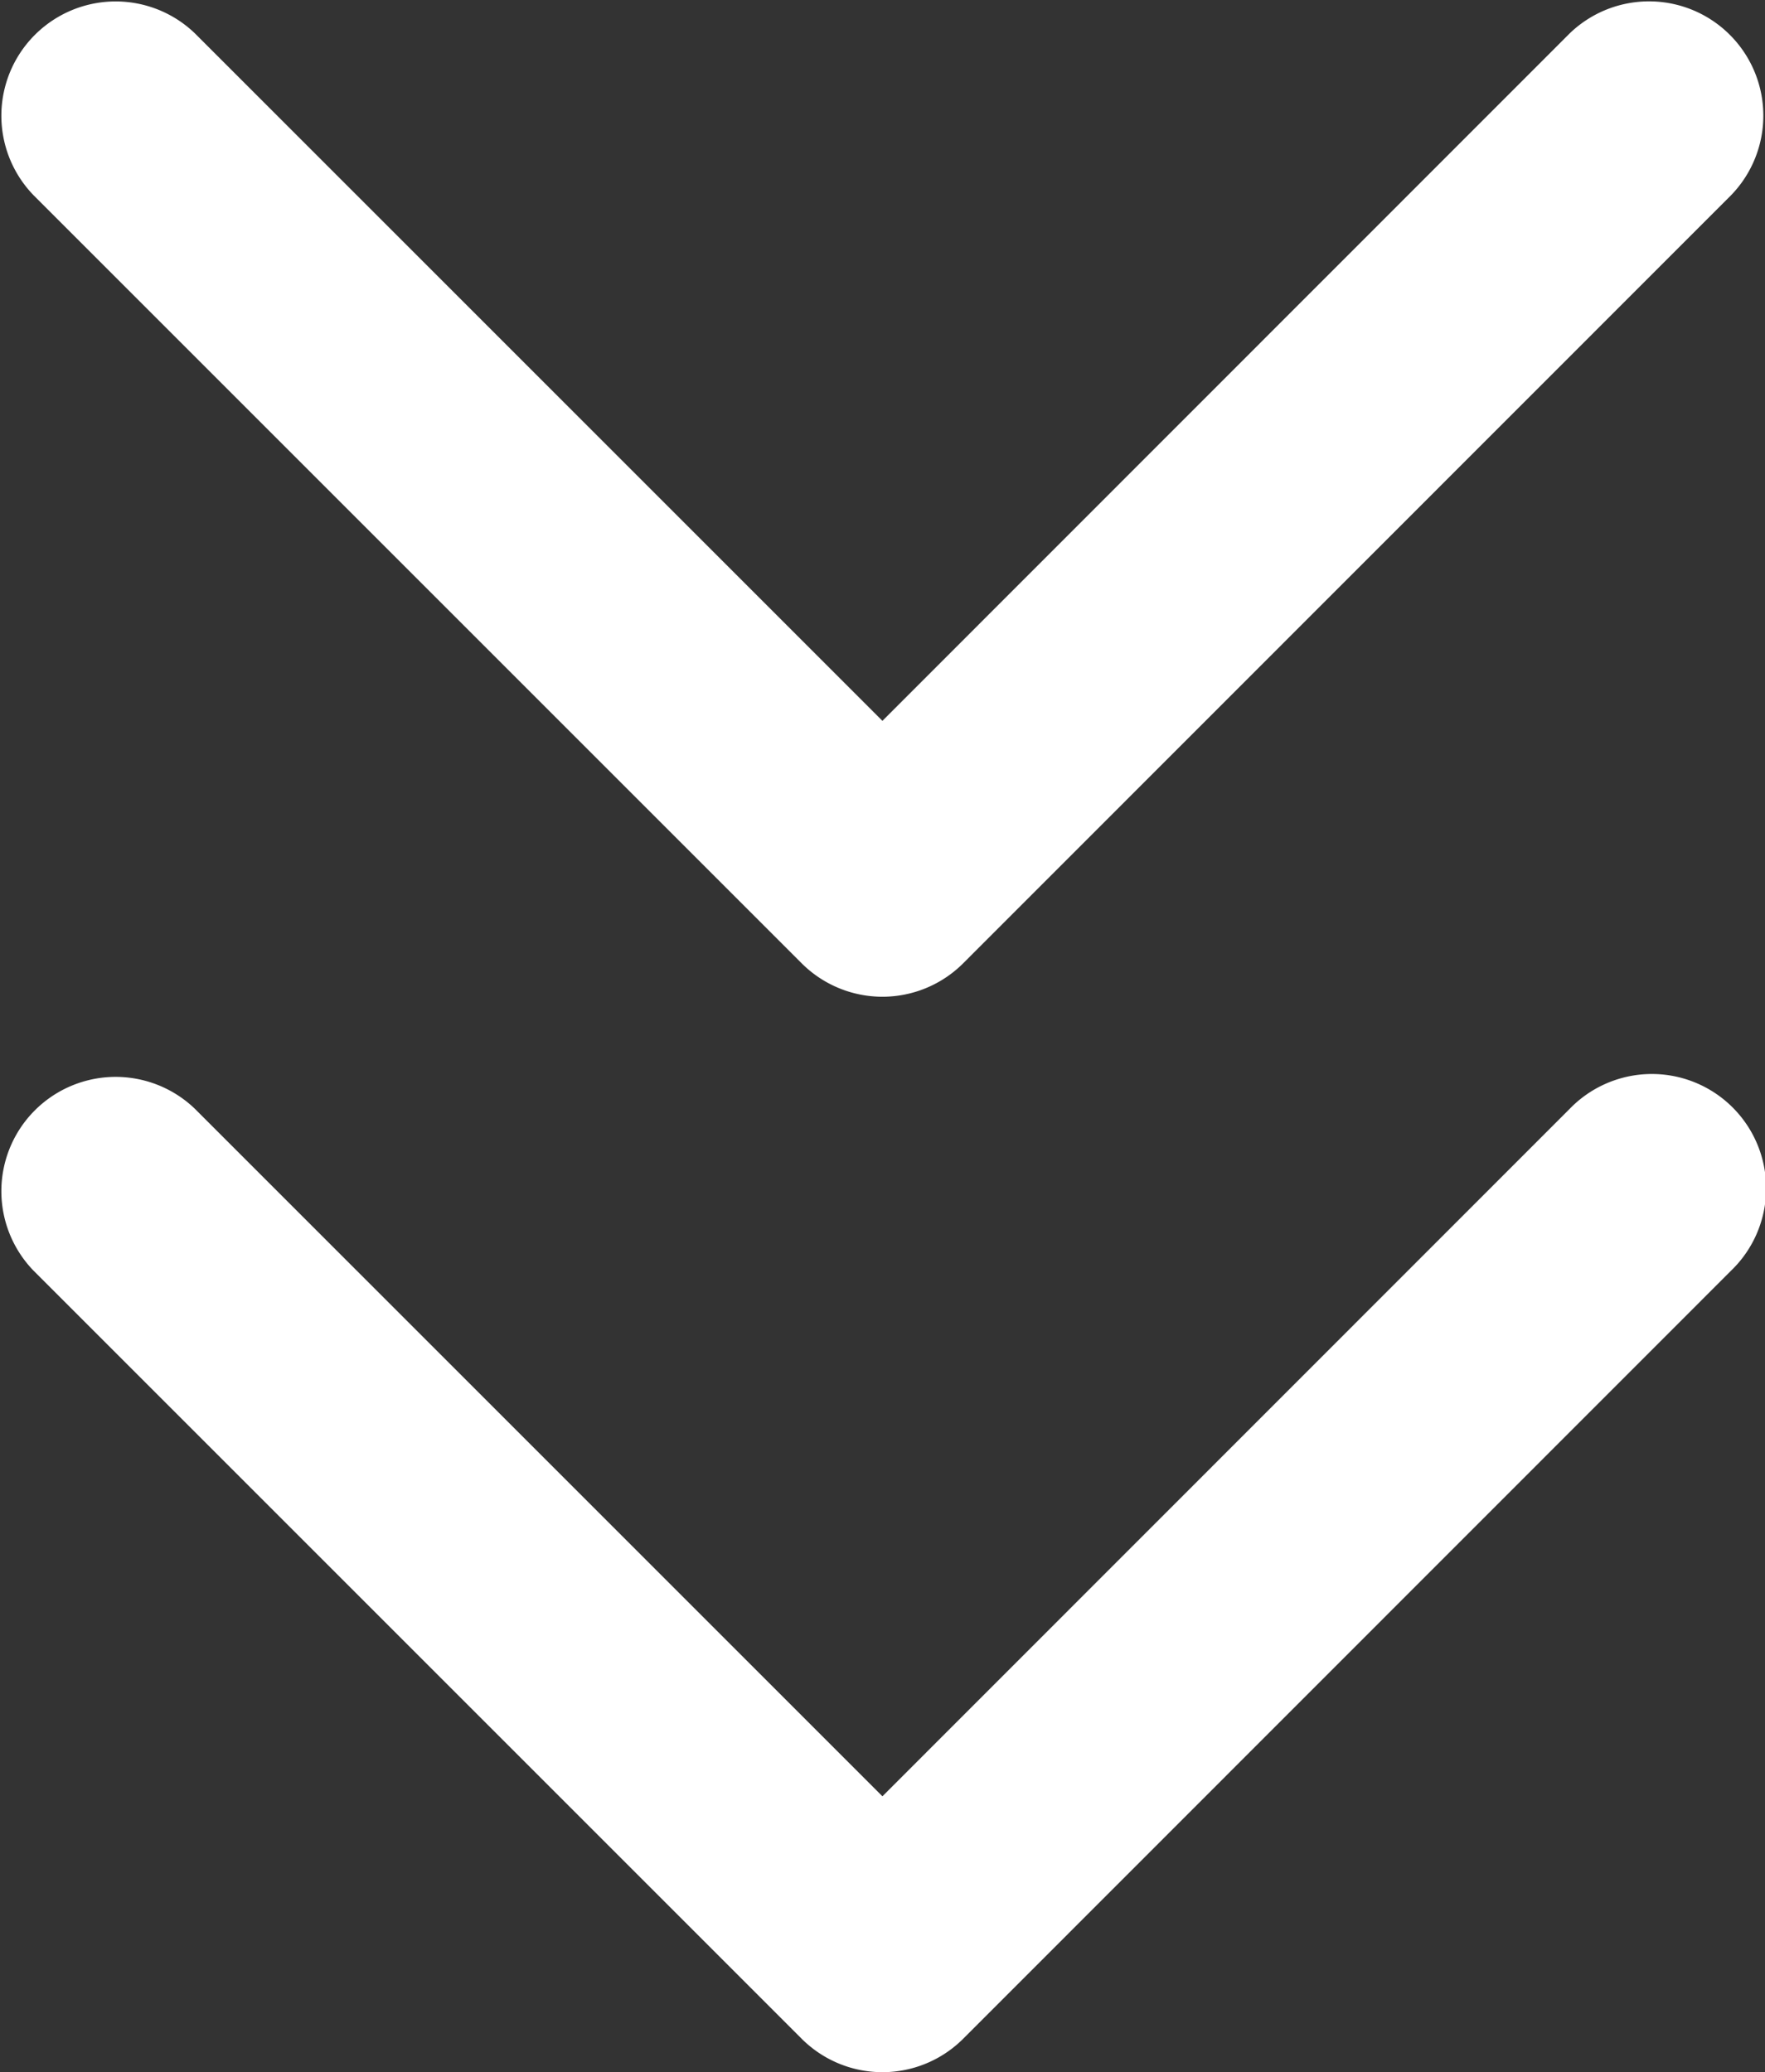
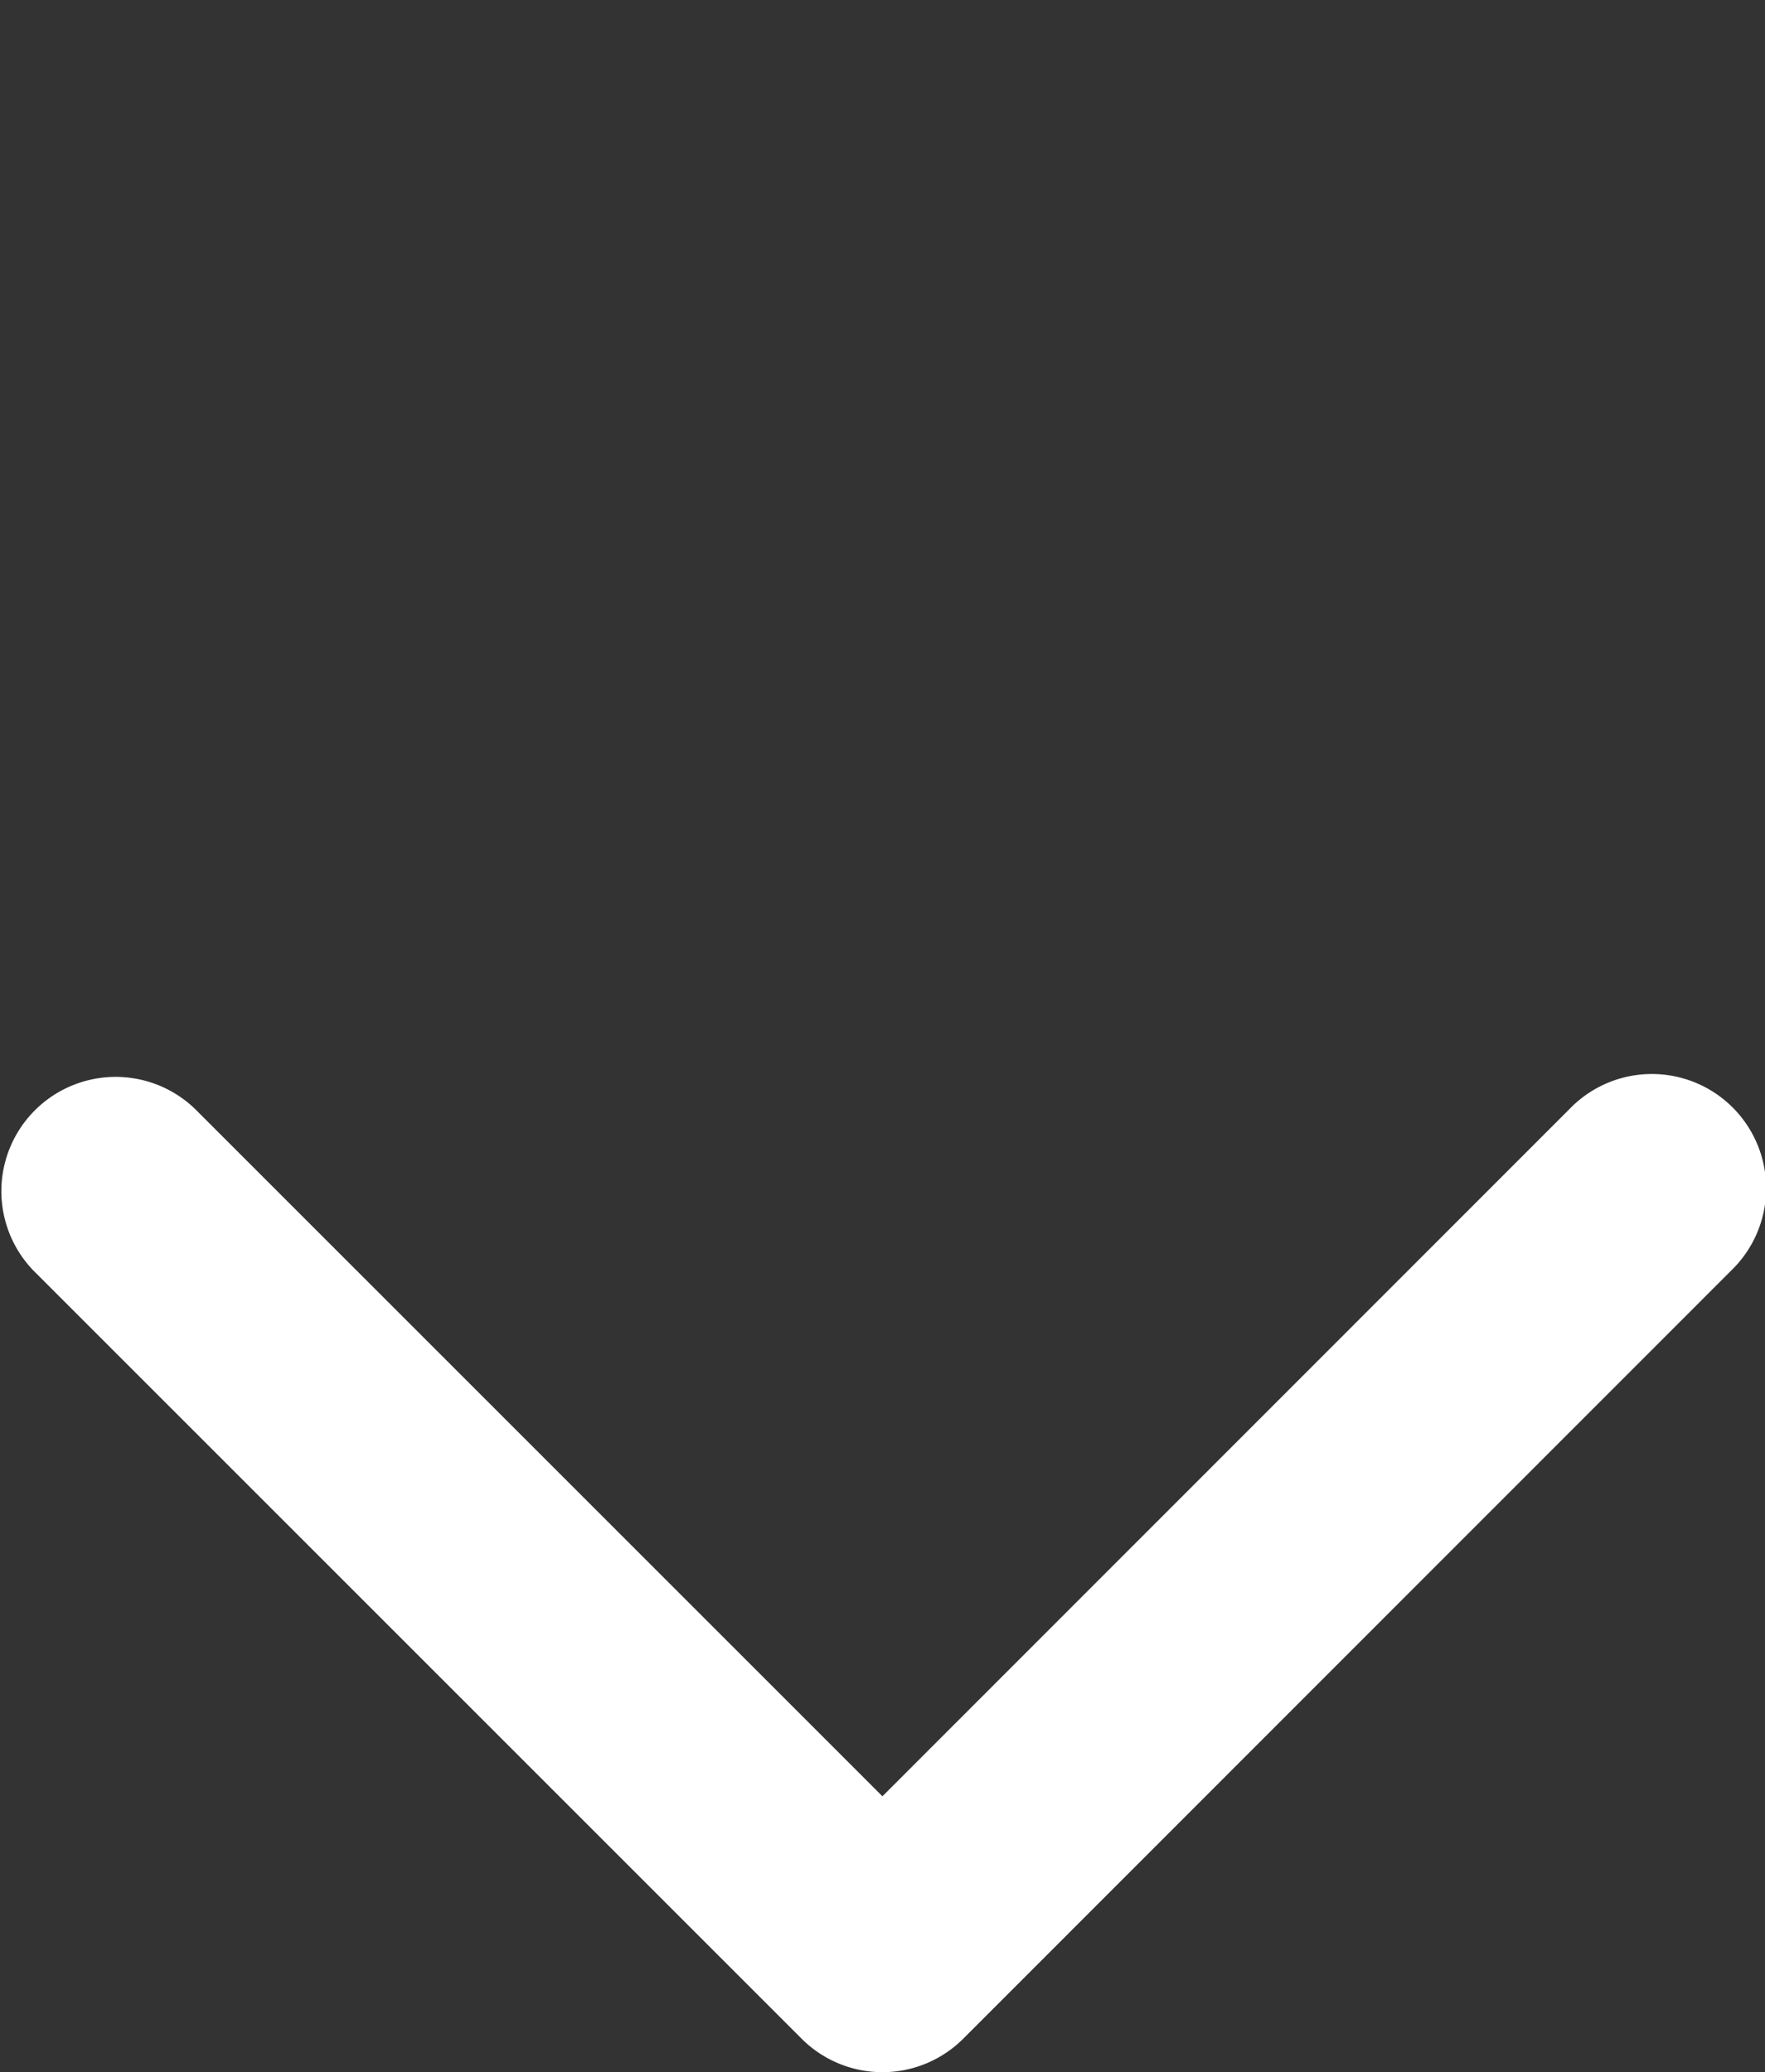
<svg xmlns="http://www.w3.org/2000/svg" width="23.164" height="27.196" viewBox="0 0 23.164 27.196">
  <rect x="0" y="0" width="23.164" height="27.196" fill="#333333" stroke="none" />
  <g id="Icon_feather-chevrons-down" data-name="Icon feather-chevrons-down" transform="translate(-9 -7.5)">
    <path id="Tracciato_37" data-name="Tracciato 37" d="M20.582,31.082a1.5,1.5,0,0,1-1.061-.439L9.439,20.561a1.5,1.5,0,0,1,2.121-2.121l9.021,9.021L29.6,18.439a1.5,1.5,0,1,1,2.121,2.121L21.642,30.642A1.5,1.5,0,0,1,20.582,31.082Z" transform="translate(0 3.615)" fill="#fff" />
-     <path id="Tracciato_38" data-name="Tracciato 38" d="M20.582,20.582a1.5,1.5,0,0,1-1.061-.439L9.439,10.061a1.5,1.5,0,0,1,2.121-2.121l9.021,9.021L29.6,7.939a1.5,1.5,0,0,1,2.121,2.121L21.642,20.142A1.5,1.5,0,0,1,20.582,20.582Z" fill="#fff" />
  </g>
</svg>